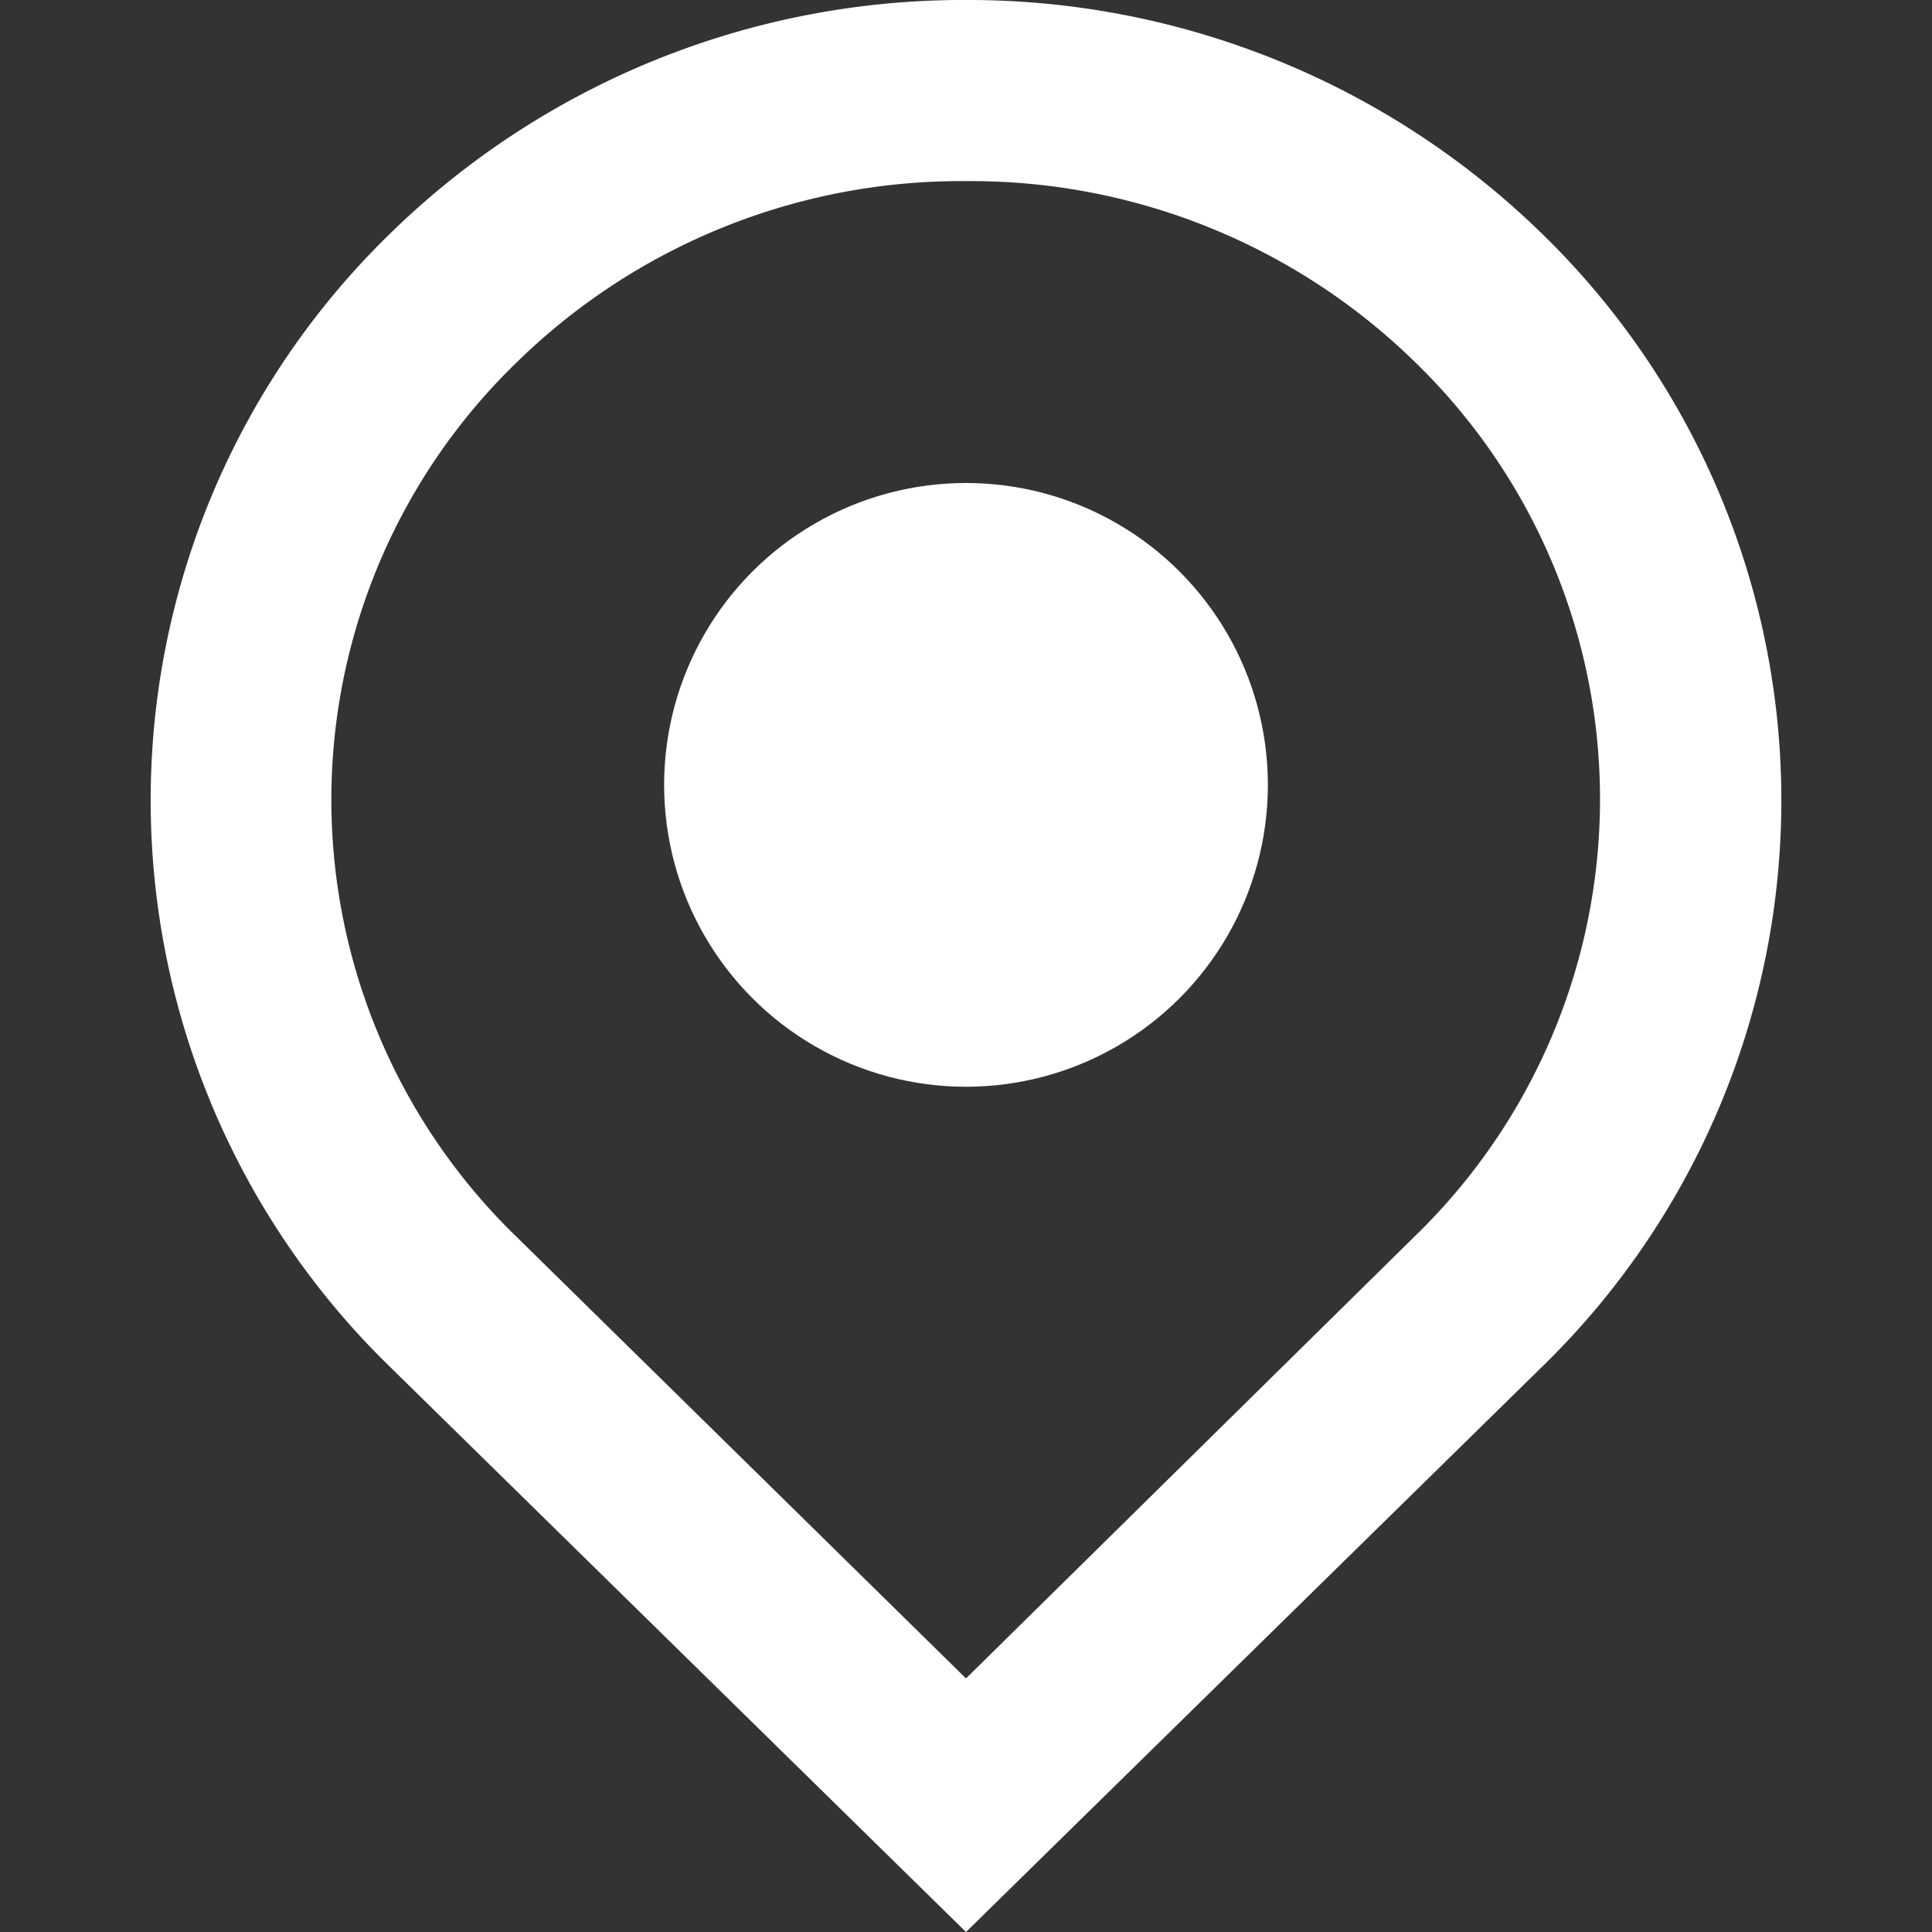
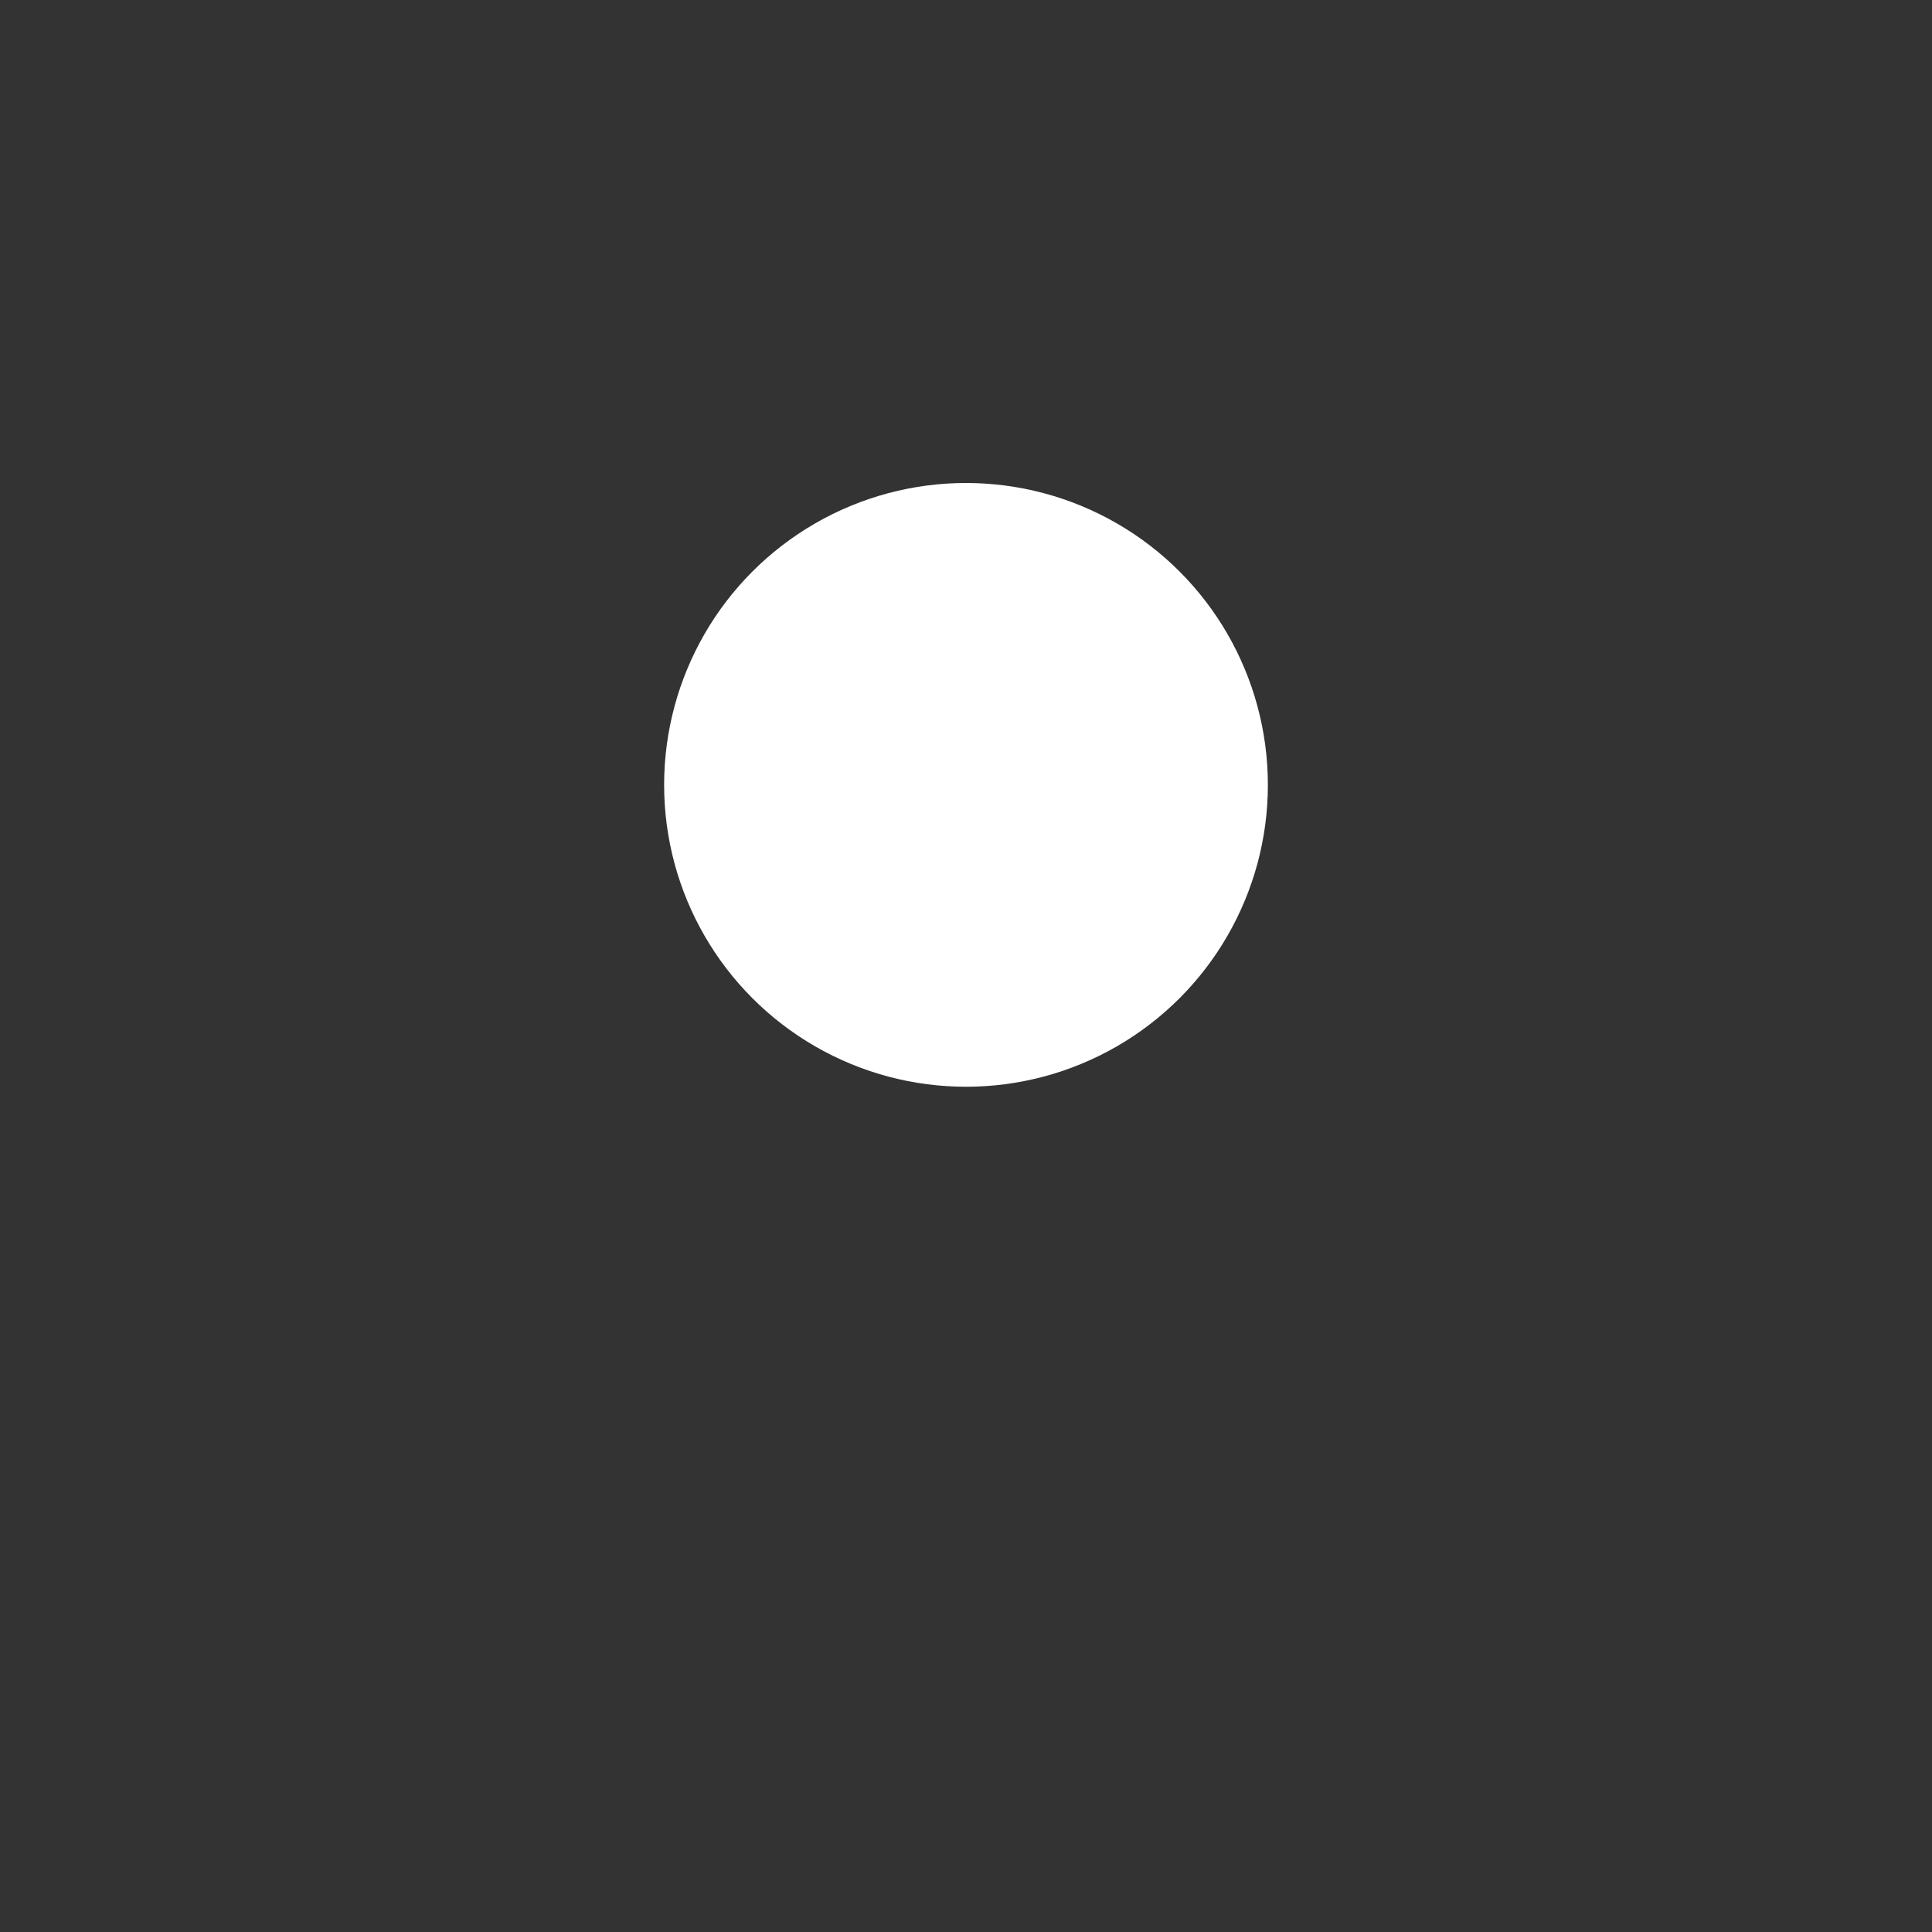
<svg xmlns="http://www.w3.org/2000/svg" id="レイヤー_1" data-name="レイヤー 1" viewBox="0 0 32 32">
  <rect x="0" y="0" width="32" height="32" fill="#333333" stroke="none" />
  <title>ic_result_map_white</title>
-   <rect width="32" height="32" fill="none" />
  <g>
-     <path d="M16,3a10.52,10.52,0,0,1,7.44,3,10.08,10.08,0,0,1,0,14.47L16,27.8,8.56,20.49A10.08,10.08,0,0,1,8.56,6,10.52,10.52,0,0,1,16,3m0-3A13.58,13.58,0,0,0,6.45,3.88a13.09,13.09,0,0,0,0,18.75L16,32l9.55-9.37a13.09,13.09,0,0,0,0-18.75A13.6,13.6,0,0,0,16,0Z" fill="#fff" />
    <circle cx="16" cy="13" r="5" fill="#fff" />
  </g>
</svg>